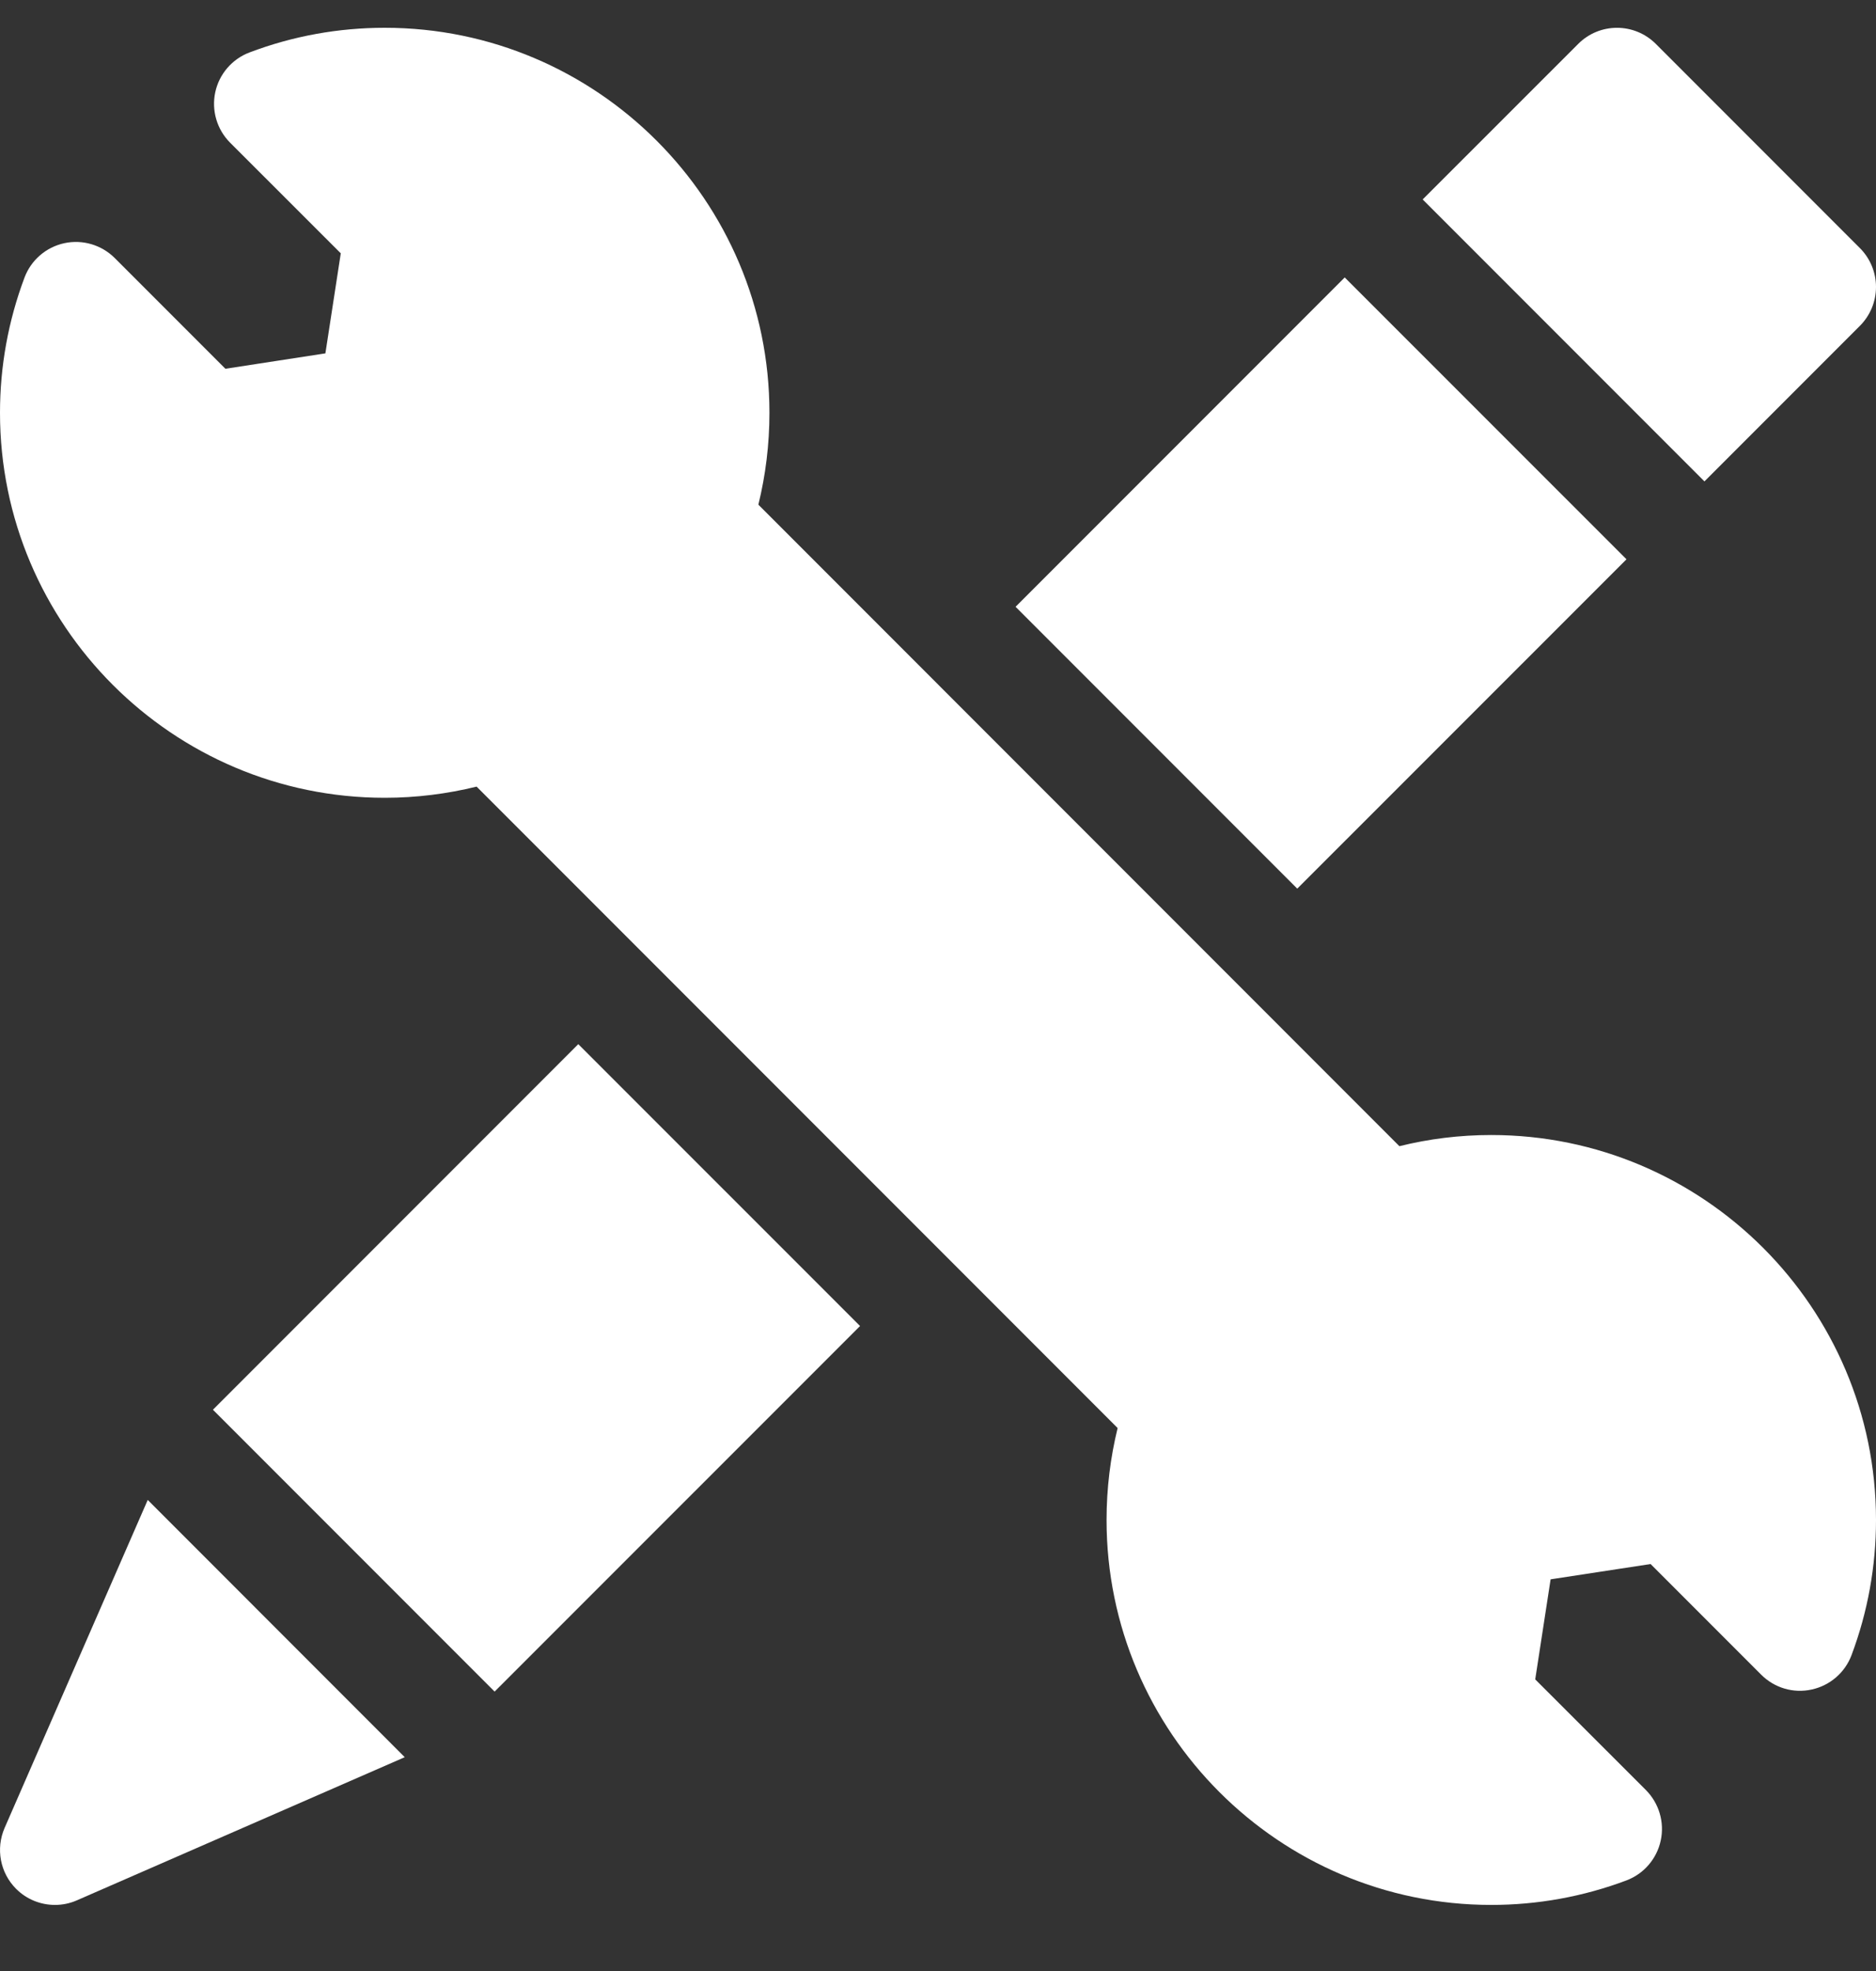
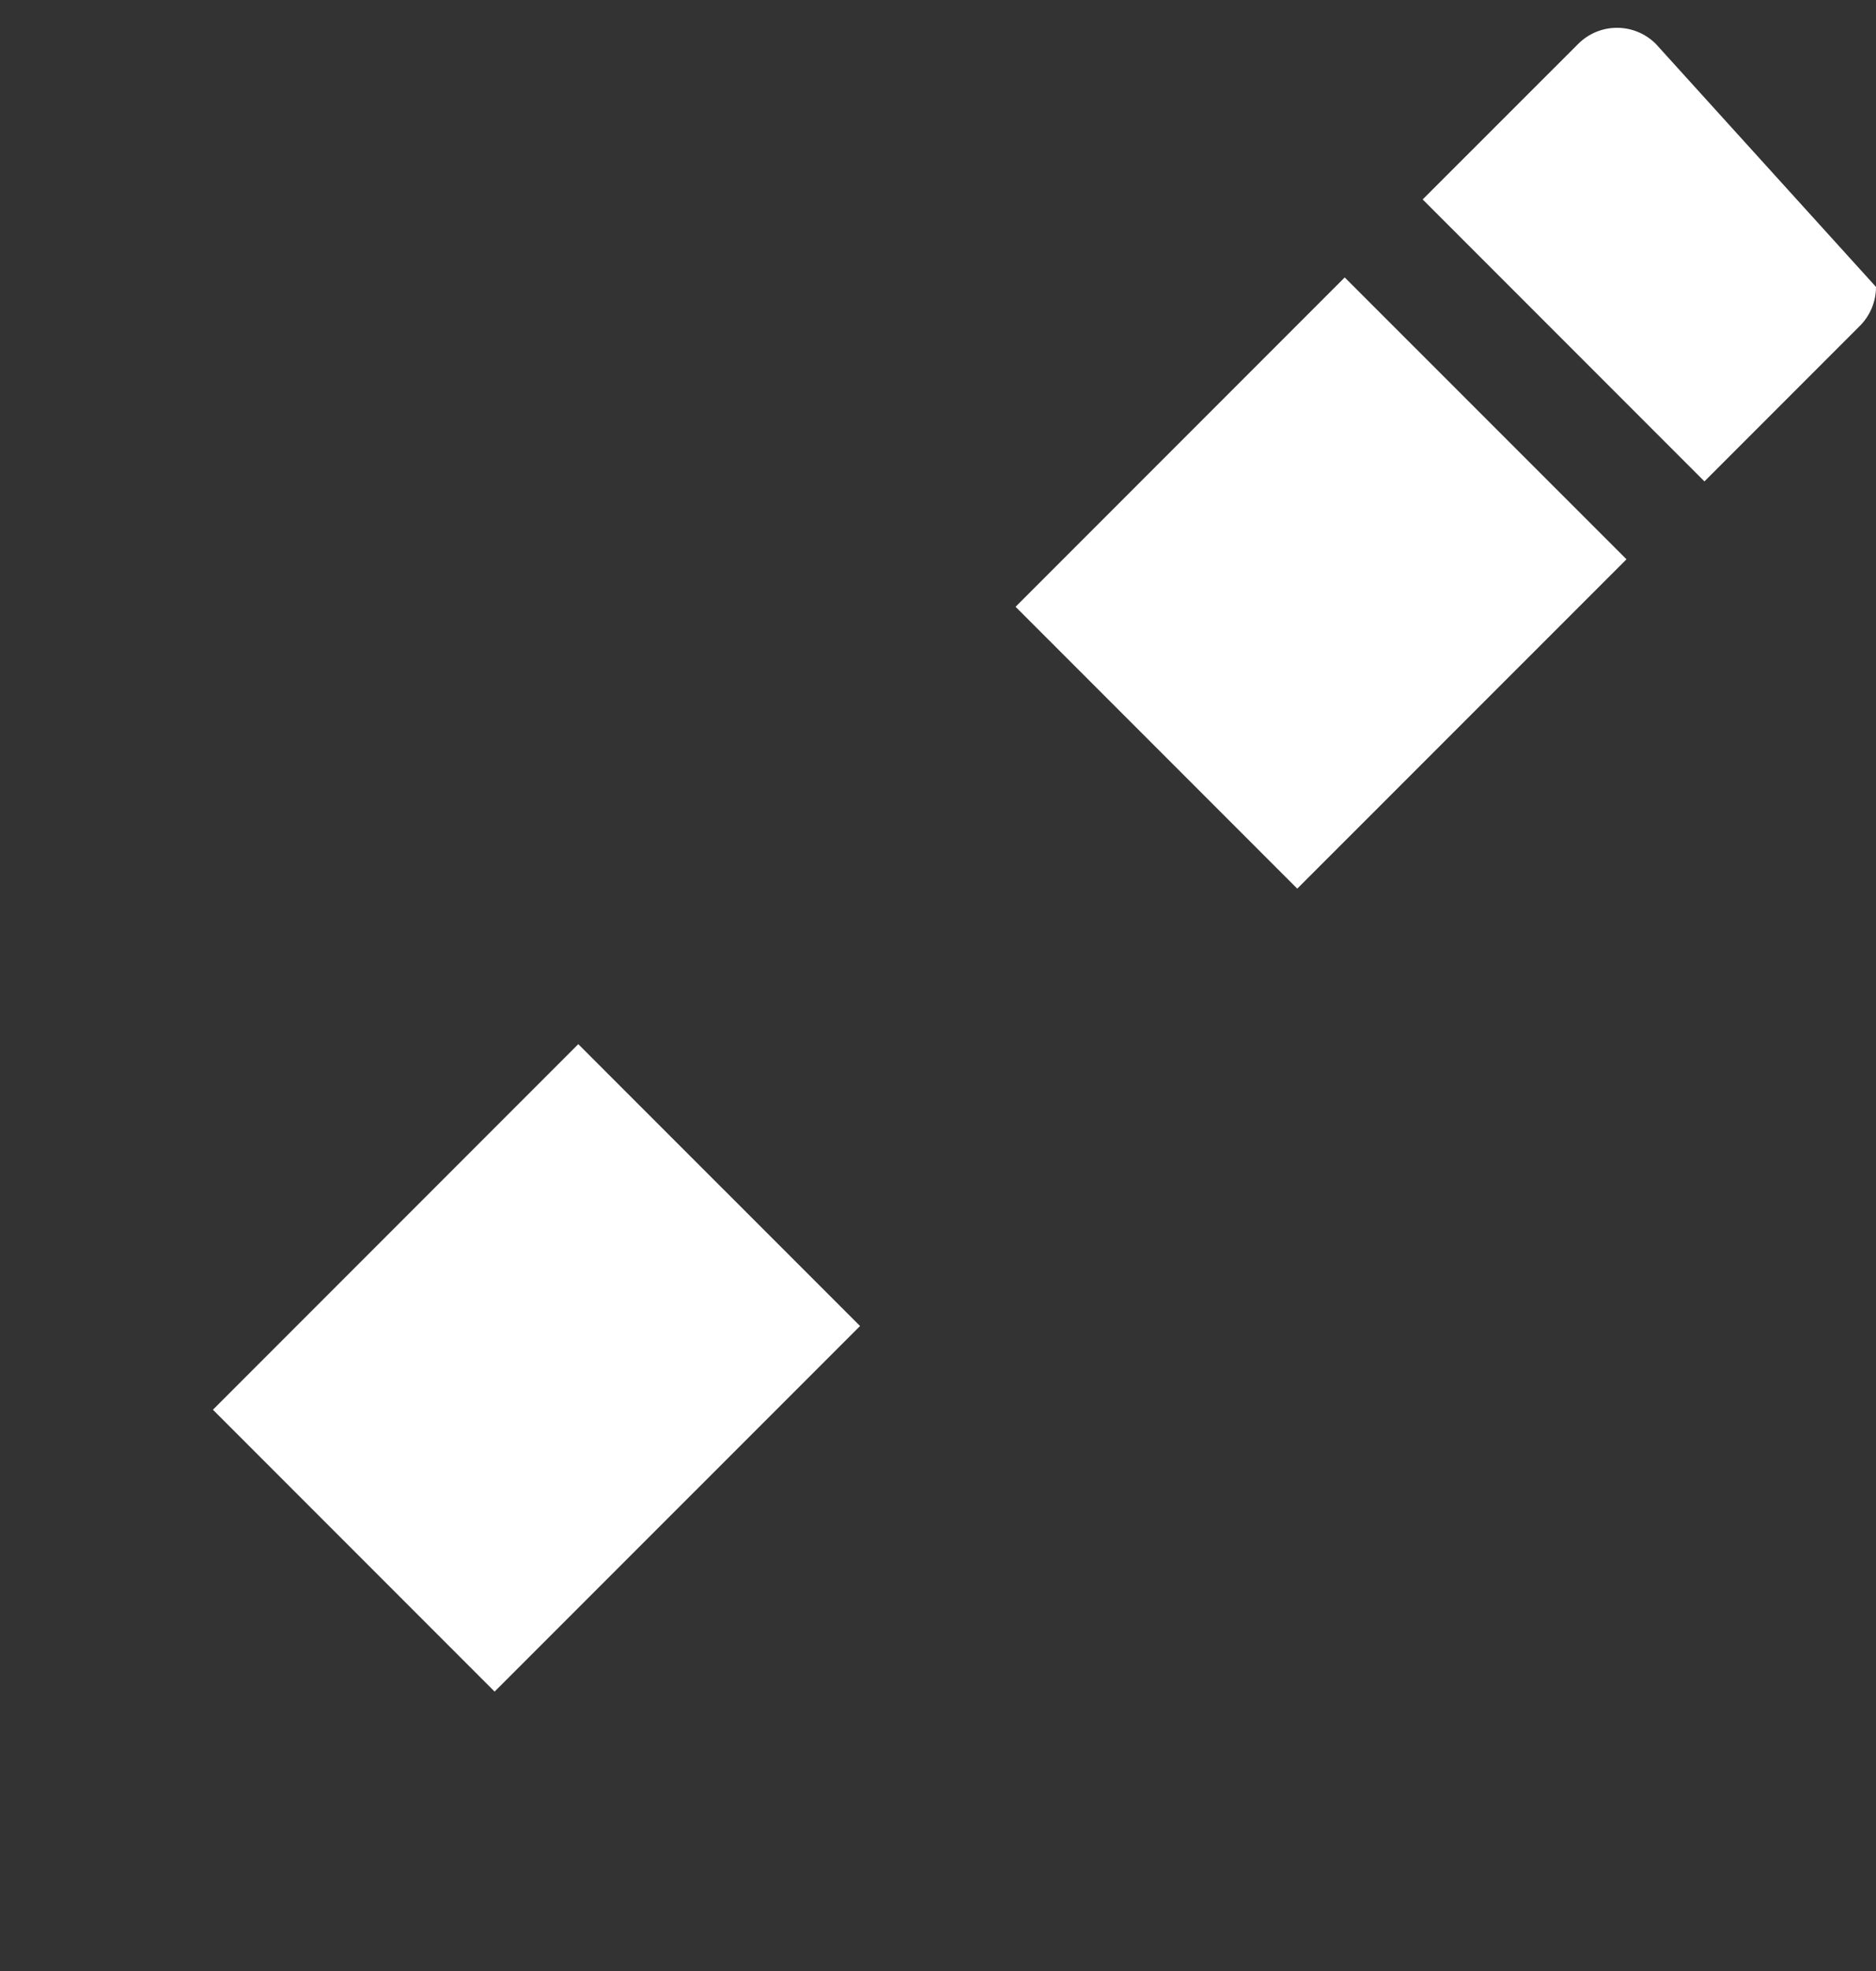
<svg xmlns="http://www.w3.org/2000/svg" width="20" height="21" viewBox="0 0 20 21" fill="none">
  <rect x="0" y="0" width="20" height="21" fill="#333333" stroke="none" />
  <g clip-path="url(#clip0_675_7378)">
-     <path d="M15.898 12.093C15.561 12.093 15.233 12.134 14.919 12.212L8.085 5.377C8.162 5.063 8.203 4.735 8.203 4.398C8.203 2.136 6.363 0.296 4.102 0.296C3.607 0.296 3.122 0.384 2.662 0.558C2.475 0.628 2.337 0.788 2.295 0.982C2.253 1.177 2.313 1.38 2.453 1.52L3.633 2.699L3.469 3.765L2.403 3.929L1.224 2.75C1.083 2.609 0.88 2.549 0.686 2.591C0.491 2.633 0.331 2.771 0.261 2.958C0.088 3.419 0 3.903 0 4.398C0 6.66 1.84 8.5 4.102 8.5C4.439 8.5 4.767 8.458 5.081 8.381L11.915 15.215C11.838 15.529 11.797 15.857 11.797 16.195C11.797 18.456 13.637 20.296 15.898 20.296C16.393 20.296 16.878 20.208 17.339 20.035C17.525 19.965 17.663 19.805 17.705 19.61C17.747 19.416 17.687 19.213 17.547 19.072L16.367 17.893L16.531 16.827L17.597 16.664L18.776 17.843C18.917 17.984 19.119 18.044 19.314 18.001C19.509 17.959 19.669 17.821 19.739 17.635C19.912 17.174 20 16.689 20 16.195C20 13.933 18.16 12.093 15.898 12.093Z" fill="white" />
-     <path d="M18.171 5.129L19.828 3.472C19.938 3.362 20 3.213 20 3.057C20 2.902 19.938 2.753 19.828 2.643L17.653 0.468C17.424 0.239 17.053 0.239 16.825 0.468L15.167 2.125L18.171 5.129Z" fill="white" />
-     <path d="M1.575 15.981L0.049 19.476C-0.047 19.697 0.001 19.954 0.172 20.125C0.284 20.237 0.434 20.296 0.586 20.296C0.665 20.296 0.745 20.28 0.82 20.247L4.315 18.722L1.575 15.981Z" fill="white" />
+     <path d="M18.171 5.129L19.828 3.472C19.938 3.362 20 3.213 20 3.057L17.653 0.468C17.424 0.239 17.053 0.239 16.825 0.468L15.167 2.125L18.171 5.129Z" fill="white" />
    <path d="M10.827 6.465L14.336 2.956L17.34 5.959L13.83 9.468L10.827 6.465Z" fill="white" />
    <path d="M2.27 15.02L6.165 11.125L9.169 14.128L5.273 18.023L2.27 15.02Z" fill="white" />
  </g>
  <defs>
    <clipPath id="clip0_675_7378">
      <rect width="20" height="20" fill="white" transform="translate(0 0.296)" />
    </clipPath>
  </defs>
</svg>